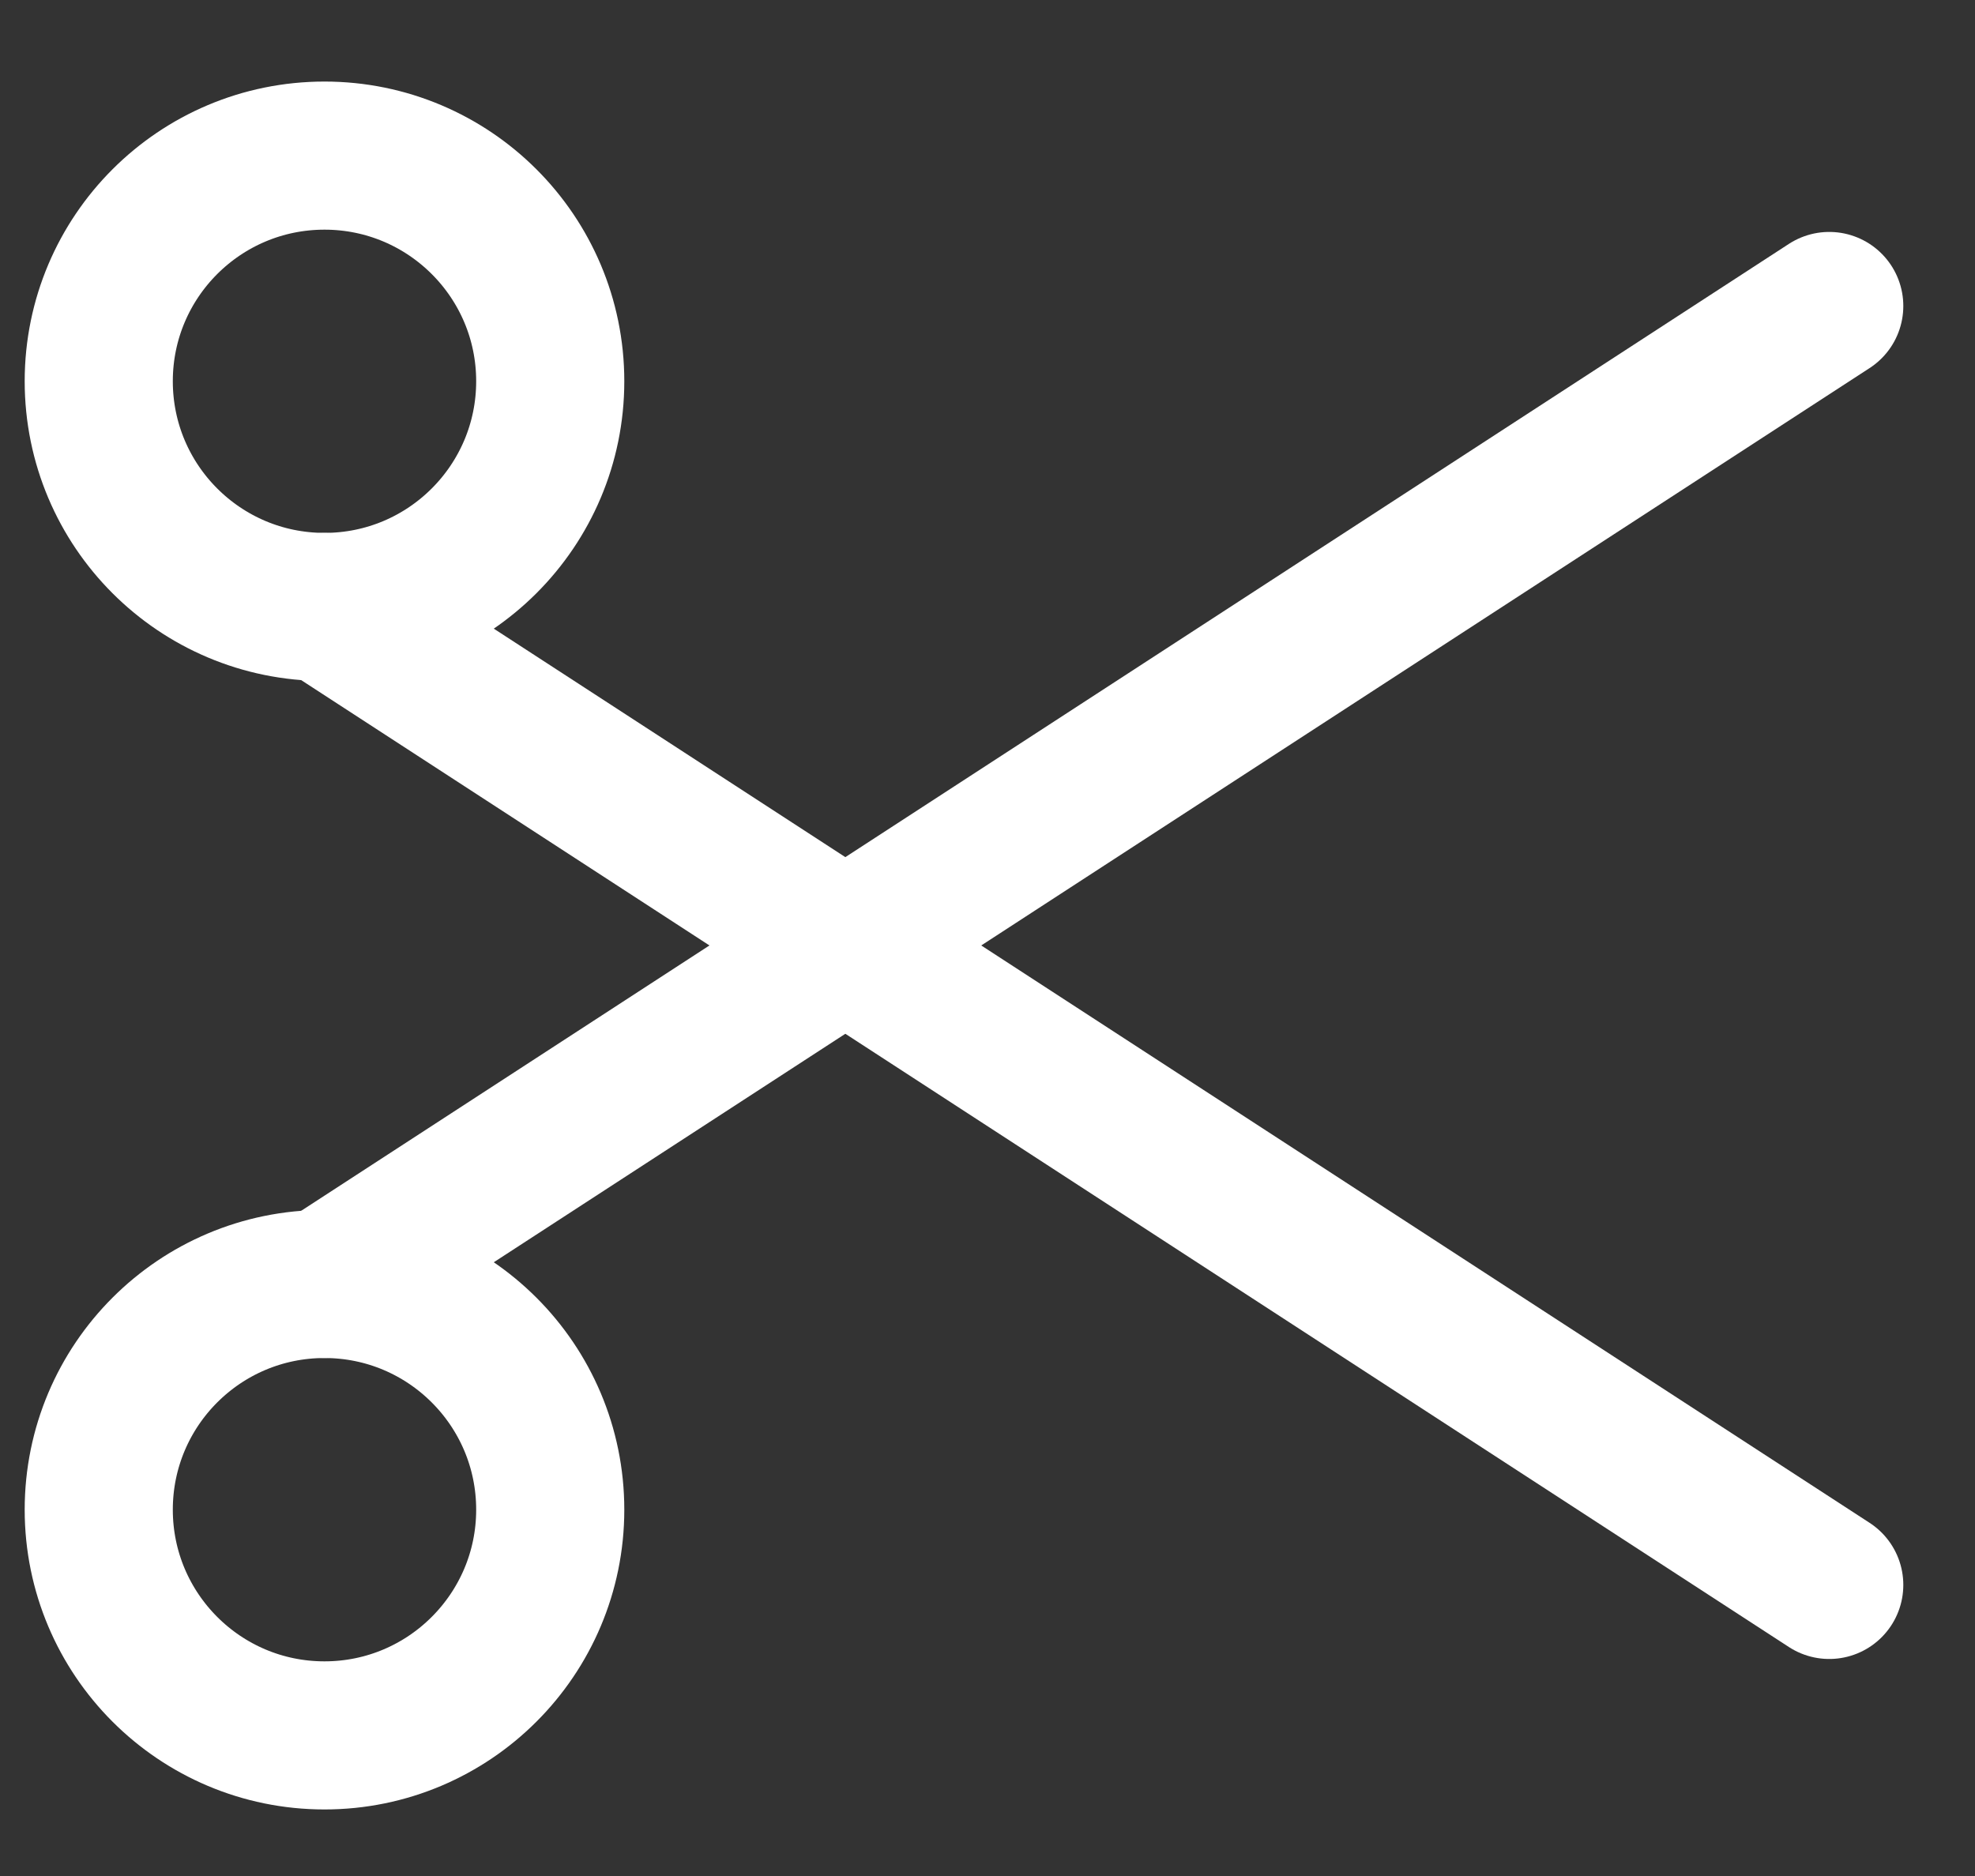
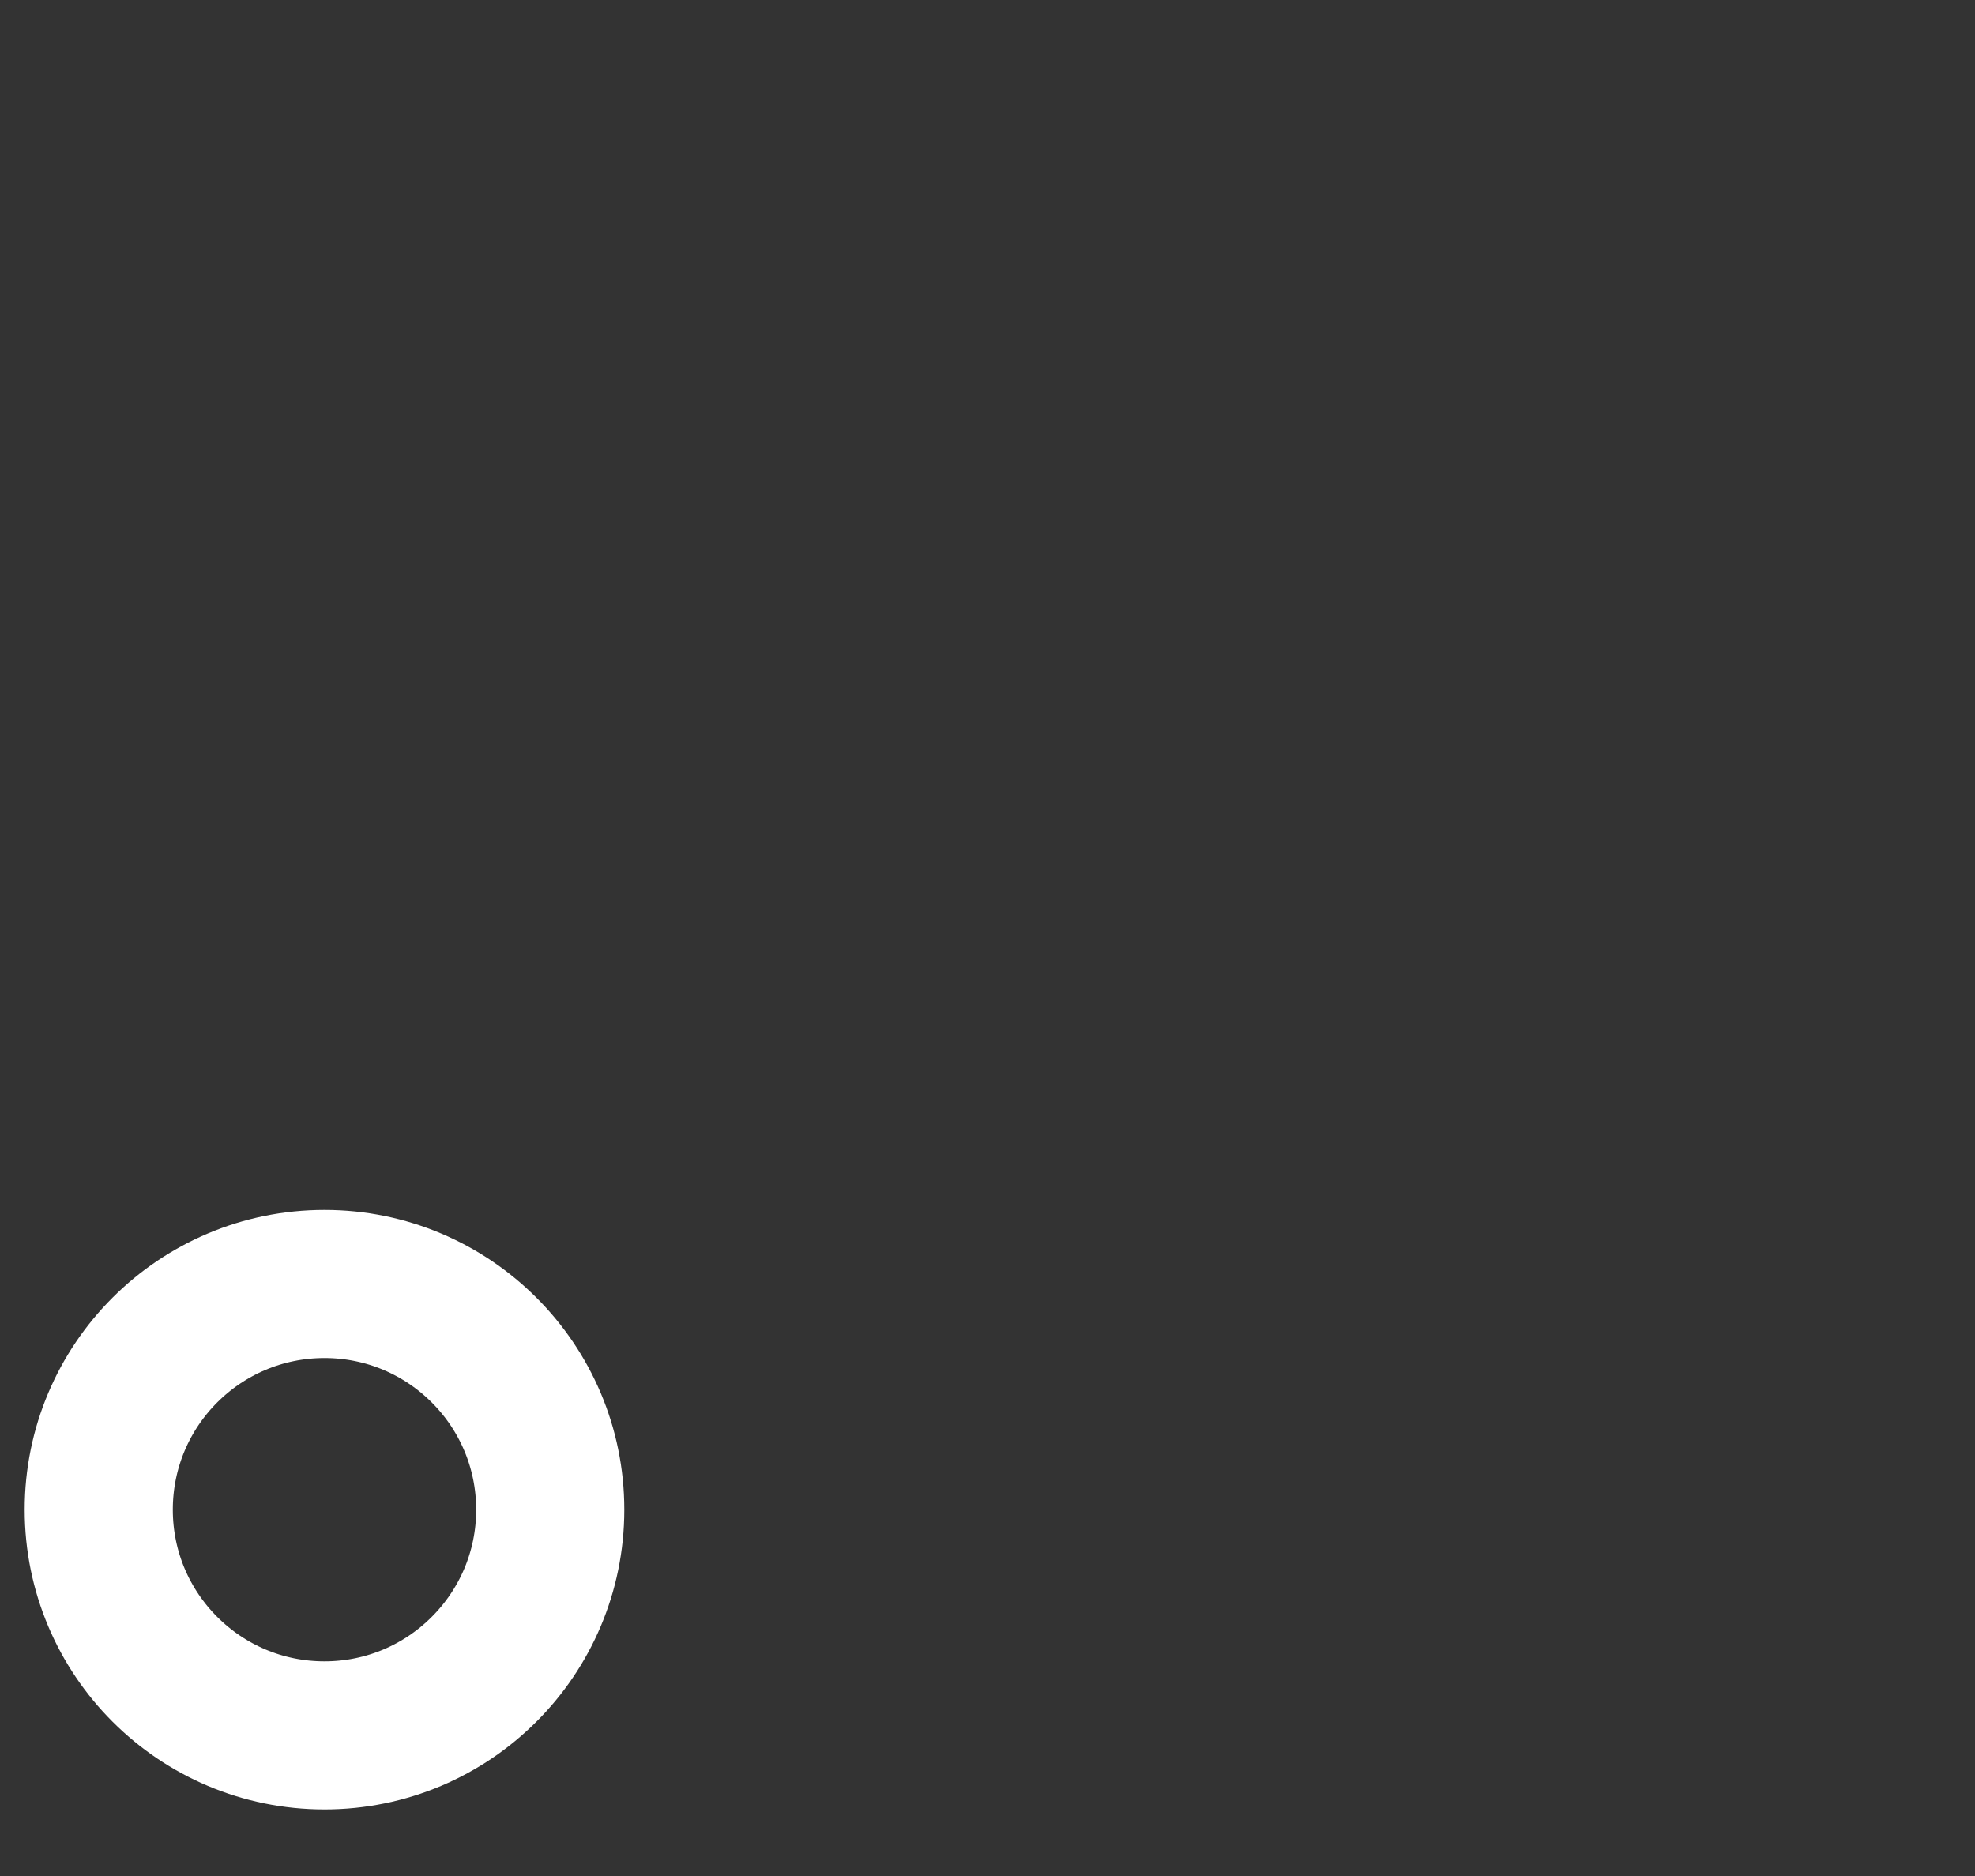
<svg xmlns="http://www.w3.org/2000/svg" width="20" height="19" viewBox="0 0 20 19" fill="none">
  <rect x="0" y="0" width="20" height="19" fill="#333333" stroke="none" />
-   <path d="M18.524 16.052L3.286 6.147" stroke="white" stroke-width="1.5" stroke-miterlimit="10" stroke-linecap="round" stroke-linejoin="round" />
-   <path d="M1 3.861C1 5.124 2.023 6.147 3.286 6.147C4.548 6.147 5.572 5.124 5.572 3.861C5.572 2.599 4.548 1.576 3.286 1.576C2.023 1.576 1 2.599 1 3.861Z" stroke="white" stroke-width="1.5" stroke-miterlimit="10" stroke-linecap="round" stroke-linejoin="round" />
-   <path d="M18.524 3.099L3.286 13.004" stroke="white" stroke-width="1.5" stroke-miterlimit="10" stroke-linecap="round" stroke-linejoin="round" />
  <path d="M1 15.29C1 16.552 2.023 17.576 3.286 17.576C4.548 17.576 5.572 16.552 5.572 15.29C5.572 14.027 4.548 13.004 3.286 13.004C2.023 13.004 1 14.027 1 15.29Z" stroke="white" stroke-width="1.5" stroke-miterlimit="10" stroke-linecap="round" stroke-linejoin="round" />
</svg>